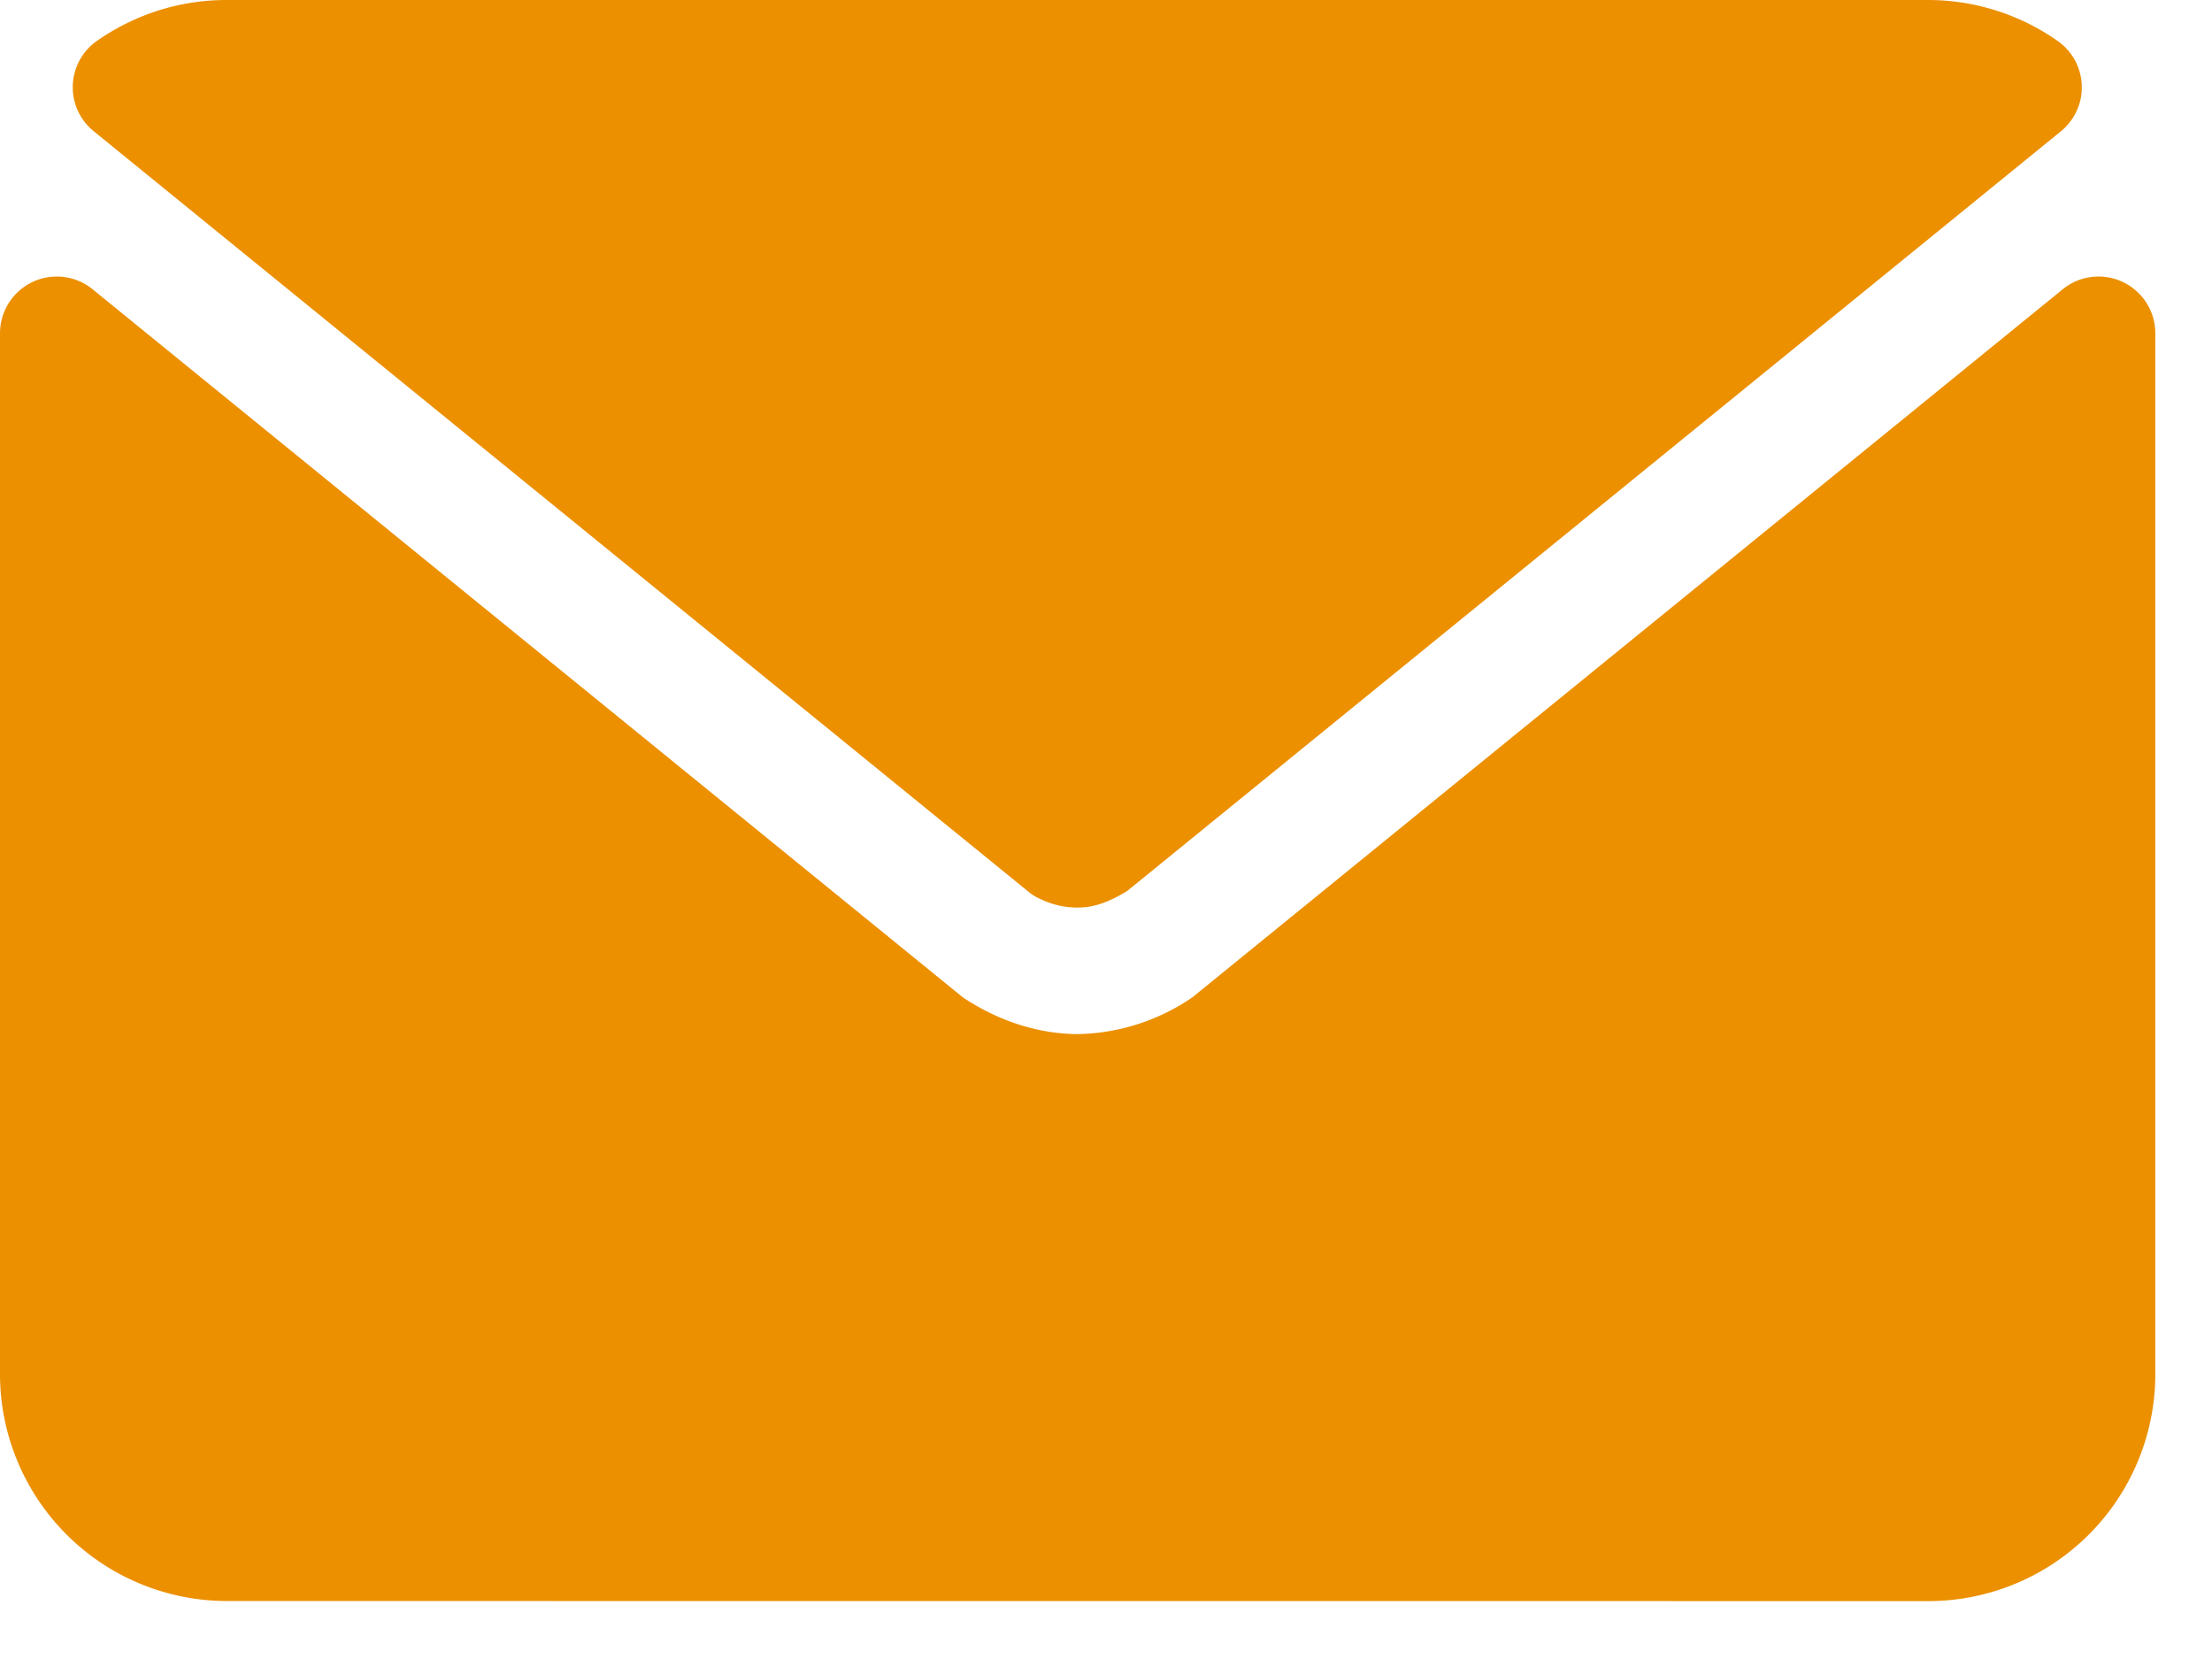
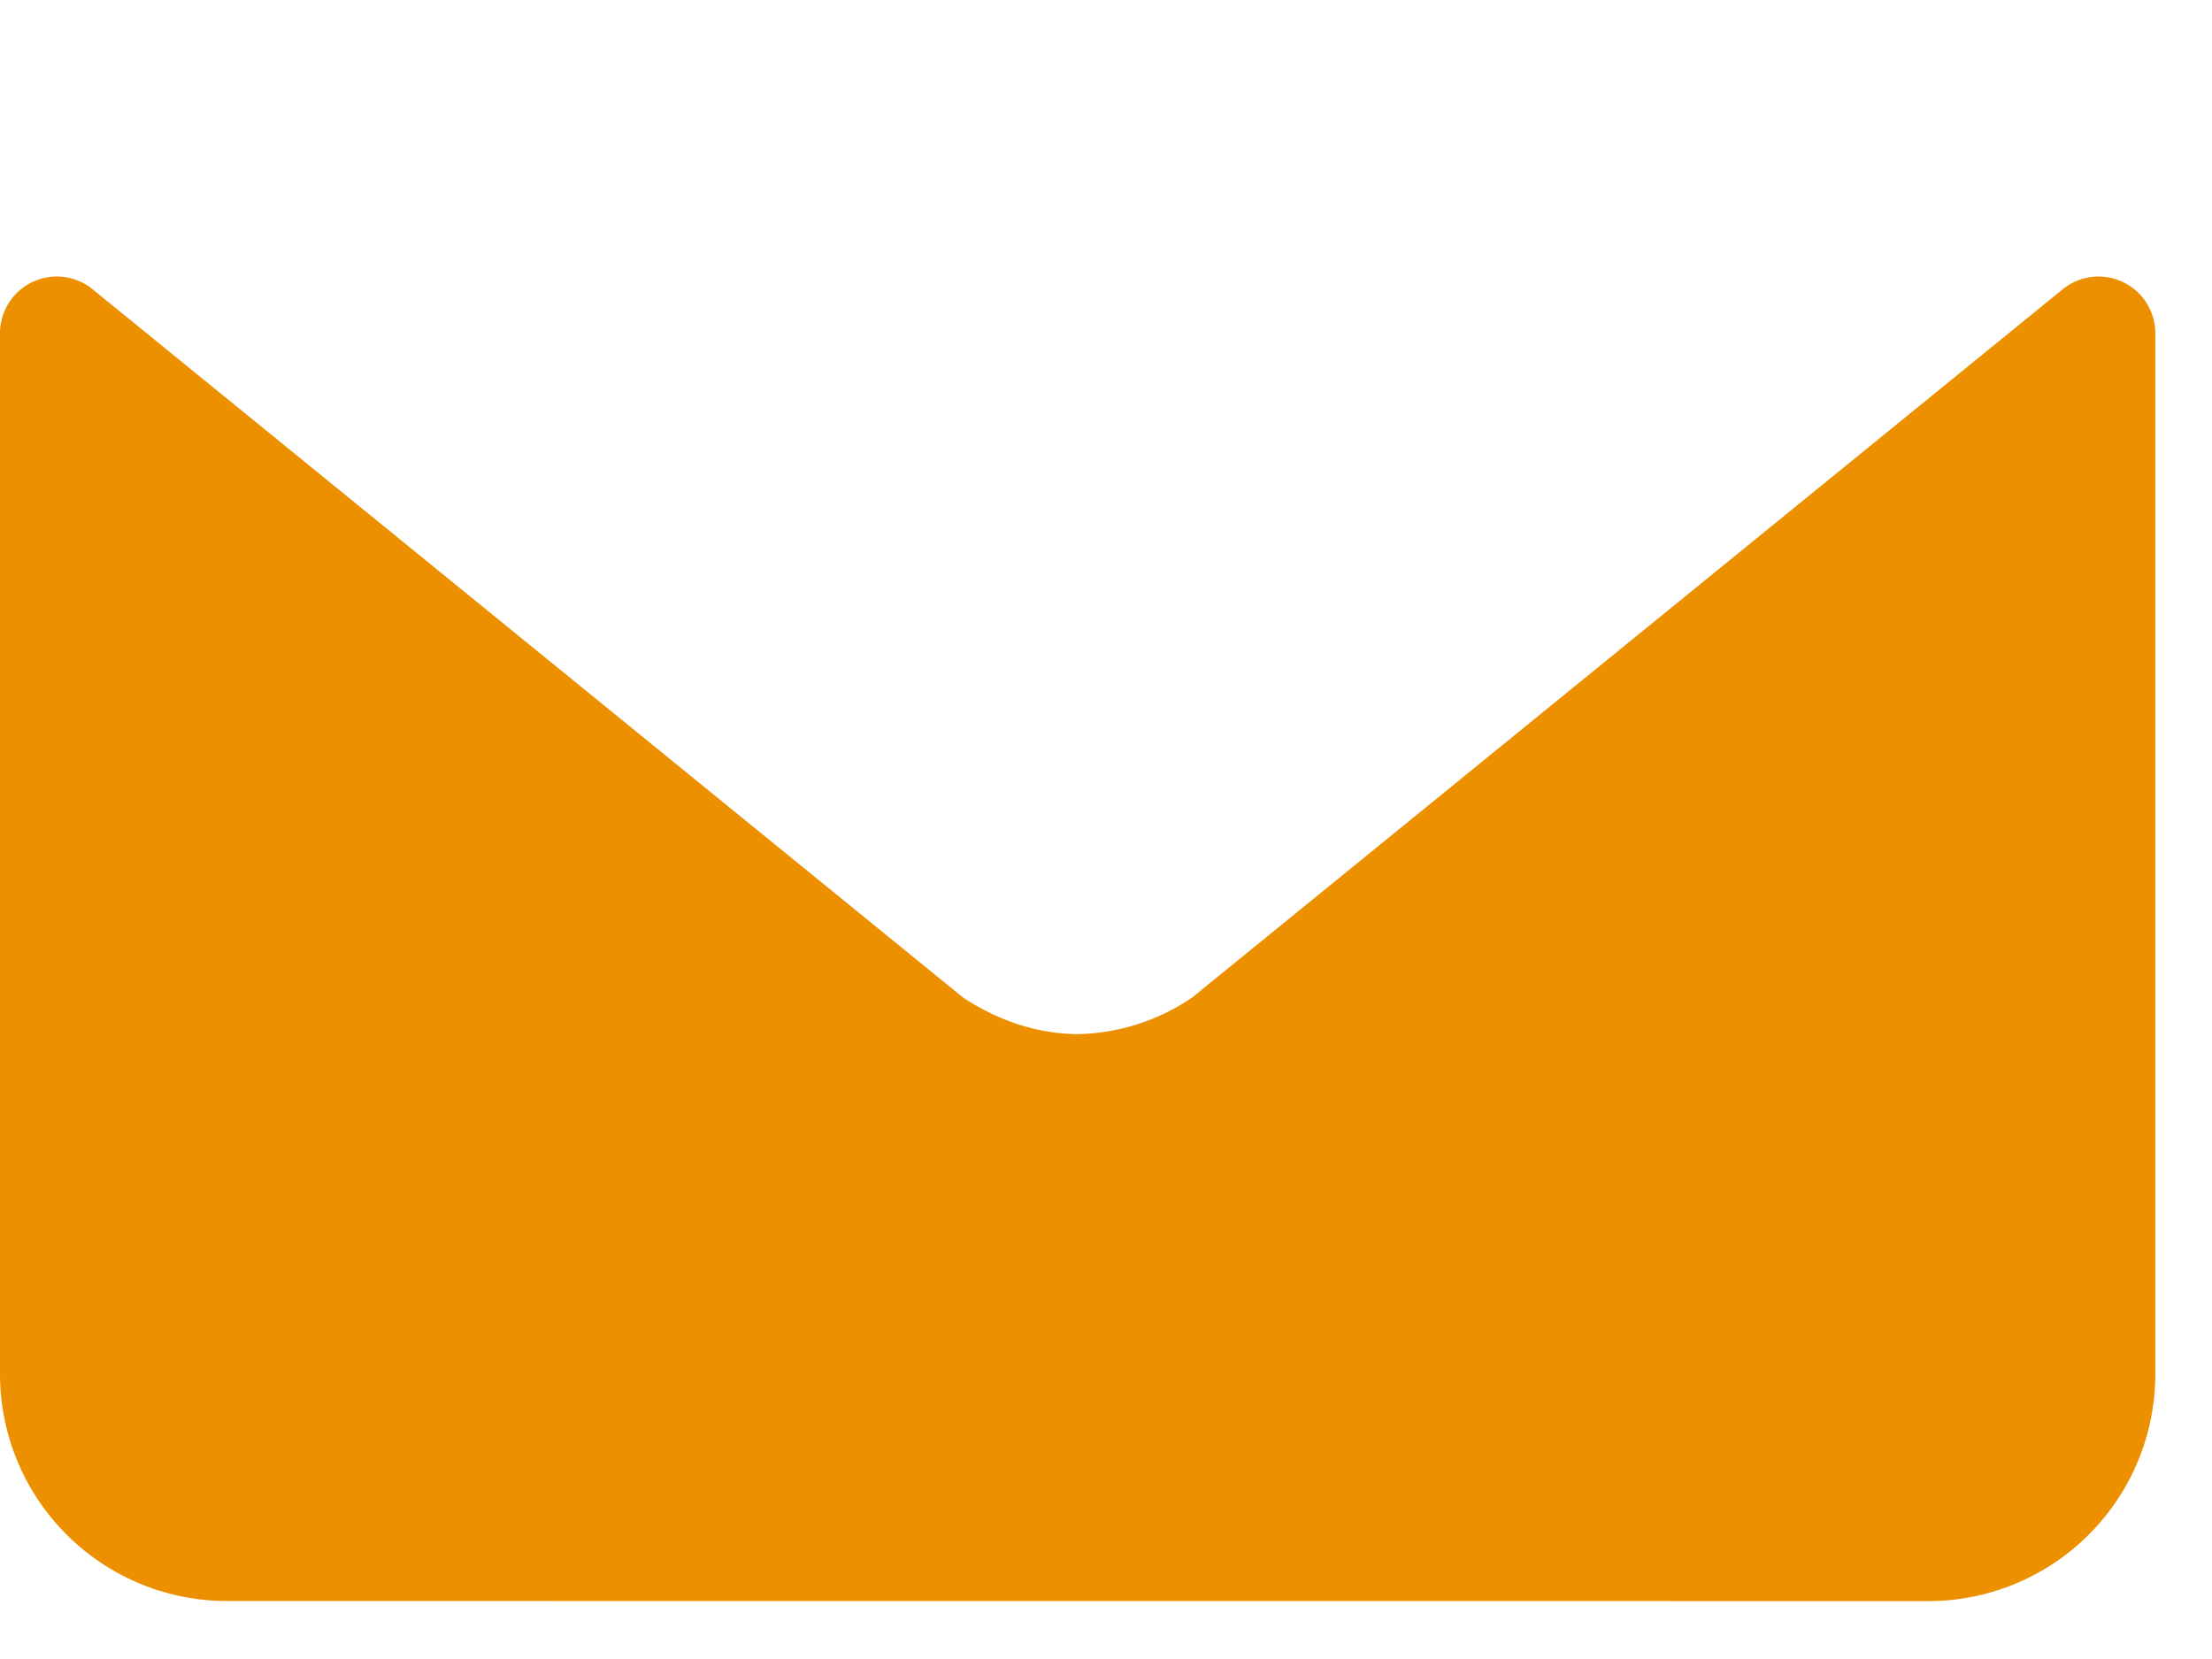
<svg xmlns="http://www.w3.org/2000/svg" width="24" height="18" viewBox="0 0 24 18">
  <g>
    <g>
      <g>
-         <path fill="#ec9000" d="M1.017 1.424l10.138 8.248c.033.028.07.052.108.07.136.07.279.105.426.105.157 0 .313-.041.541-.18l10.13-8.242a.614.614 0 0 0-.037-.982A2.445 2.445 0 0 0 20.92 0H2.458c-.504 0-.989.153-1.404.442a.614.614 0 0 0-.037.982z" />
-       </g>
+         </g>
      <g>
        <path fill="#ec9000" d="M2.462 17.371A2.464 2.464 0 0 1 0 14.909V3.615a.616.616 0 0 1 1.004-.477l9.444 7.684c.407.269.832.395 1.244.398a2.272 2.272 0 0 0 1.244-.398l9.445-7.684a.616.616 0 0 1 1.004.477V14.91a2.464 2.464 0 0 1-2.462 2.462z" />
      </g>
    </g>
  </g>
</svg>